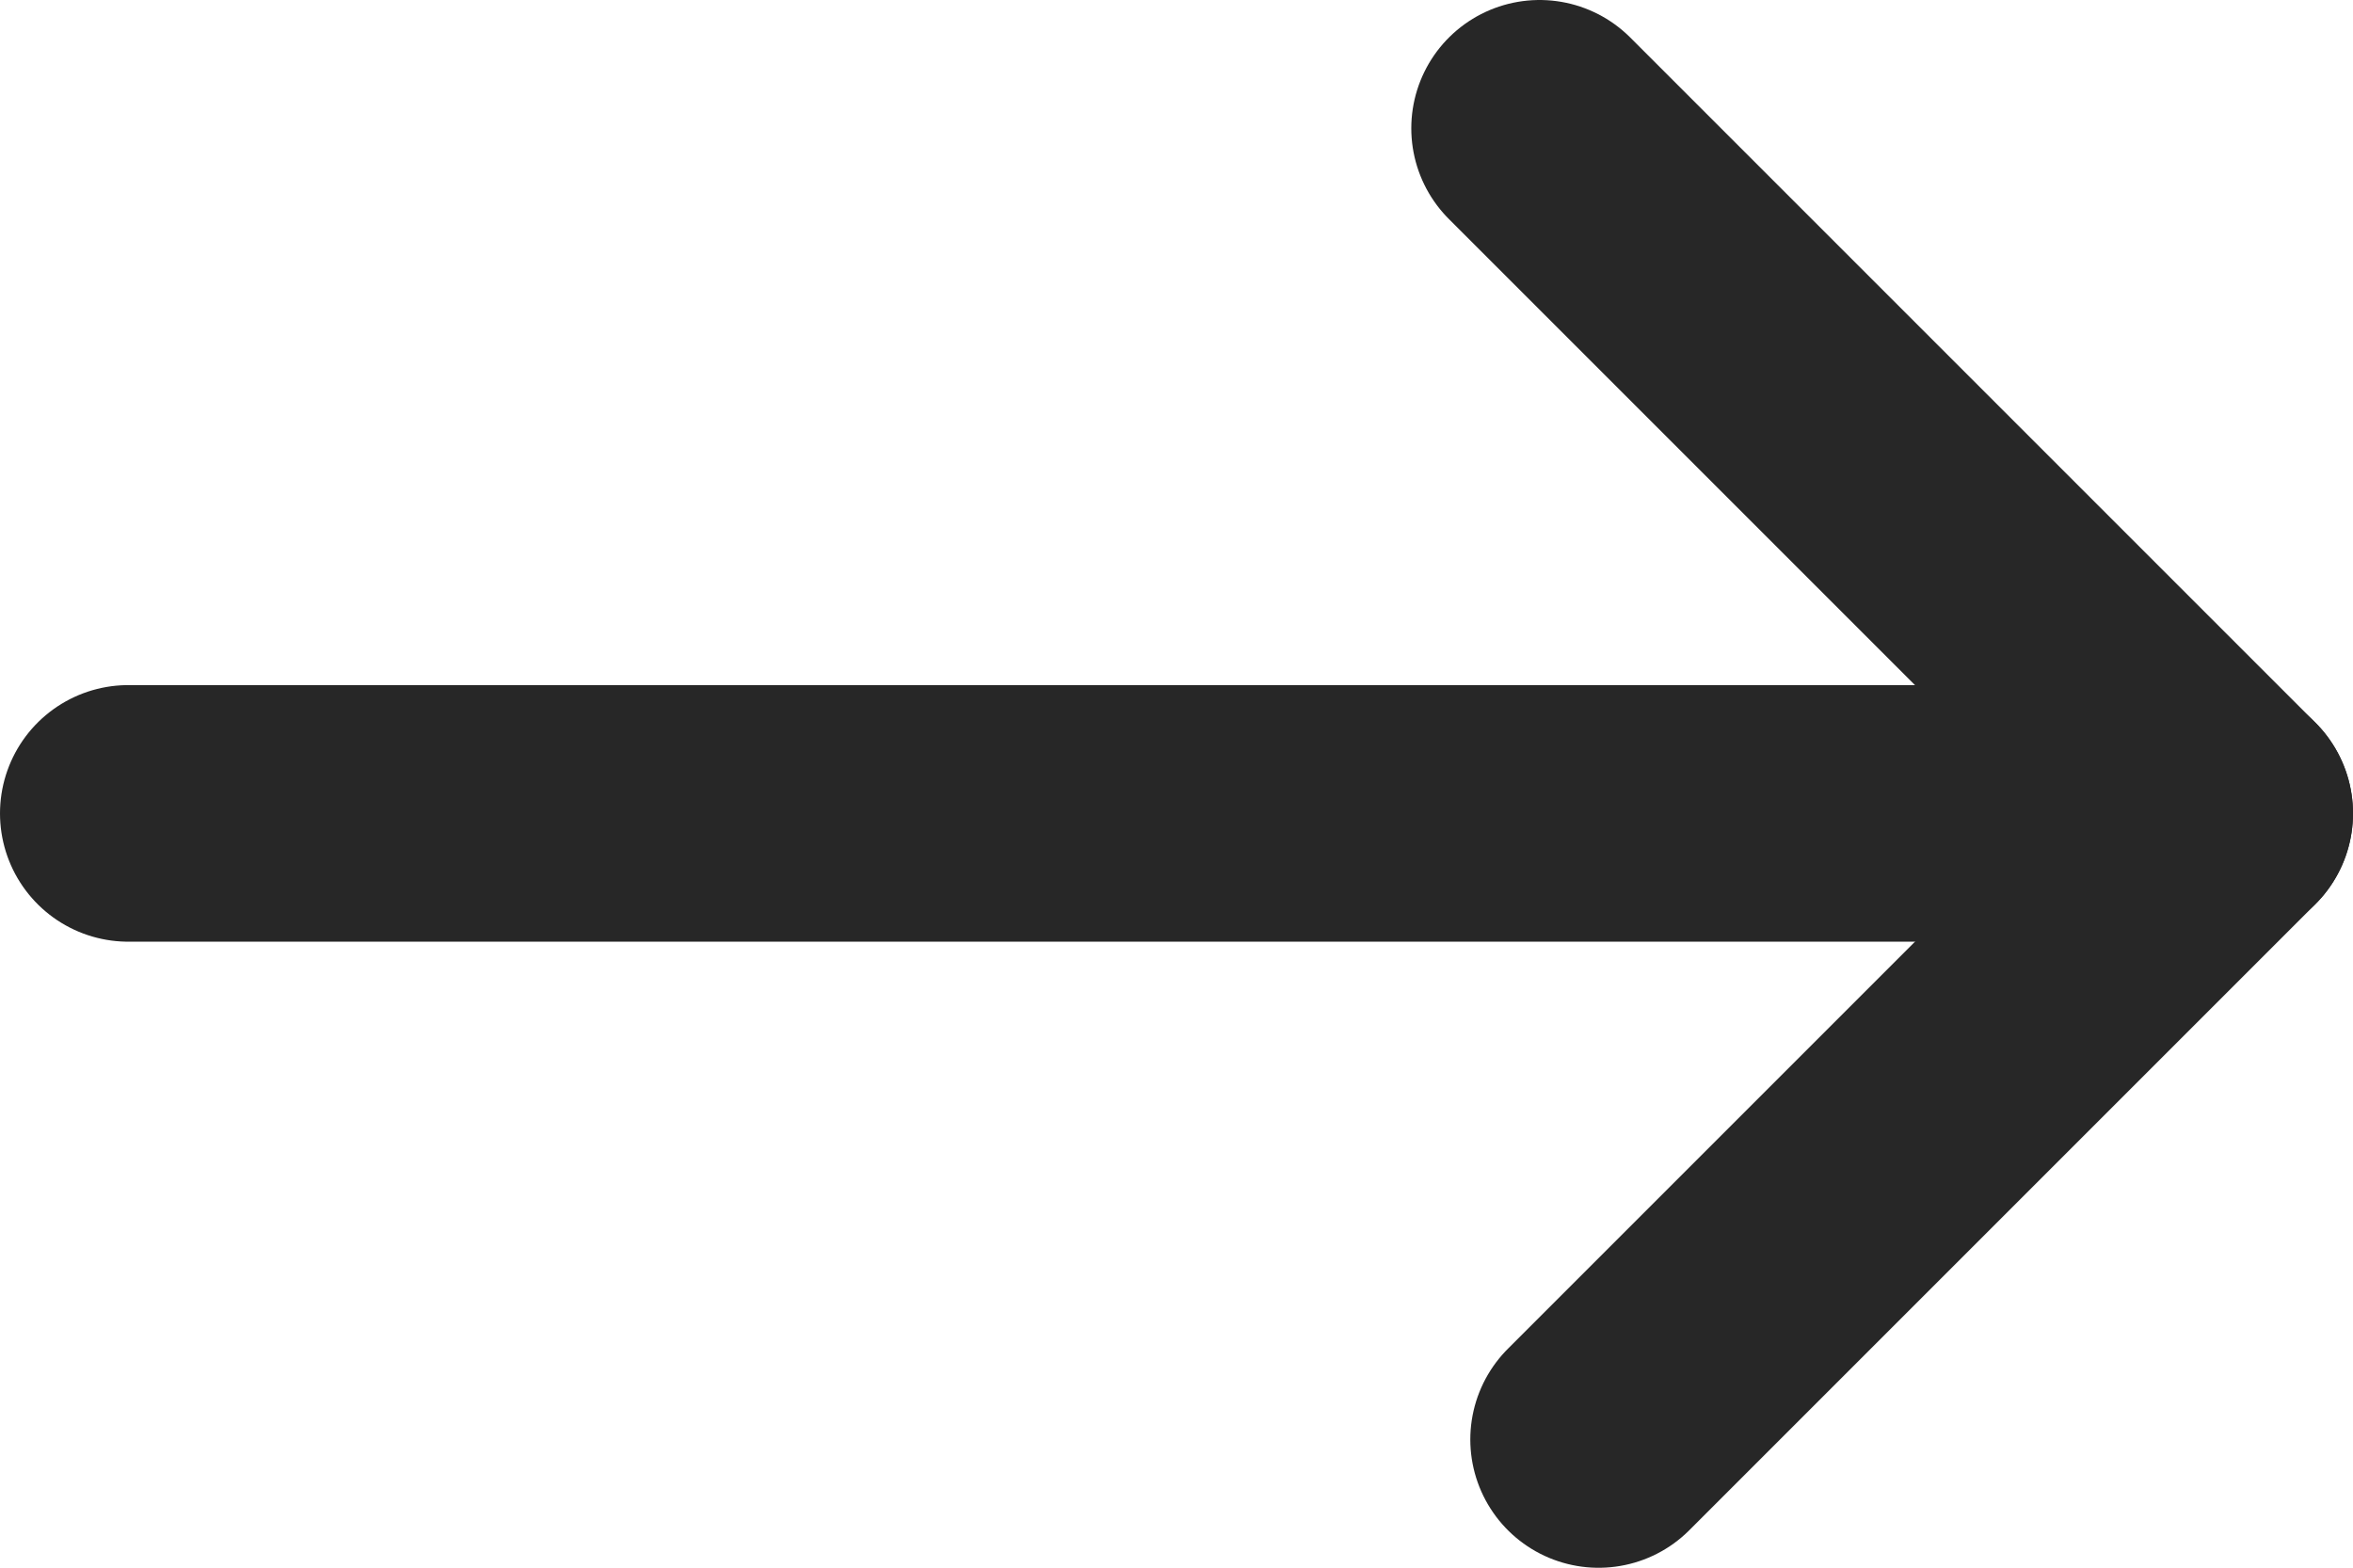
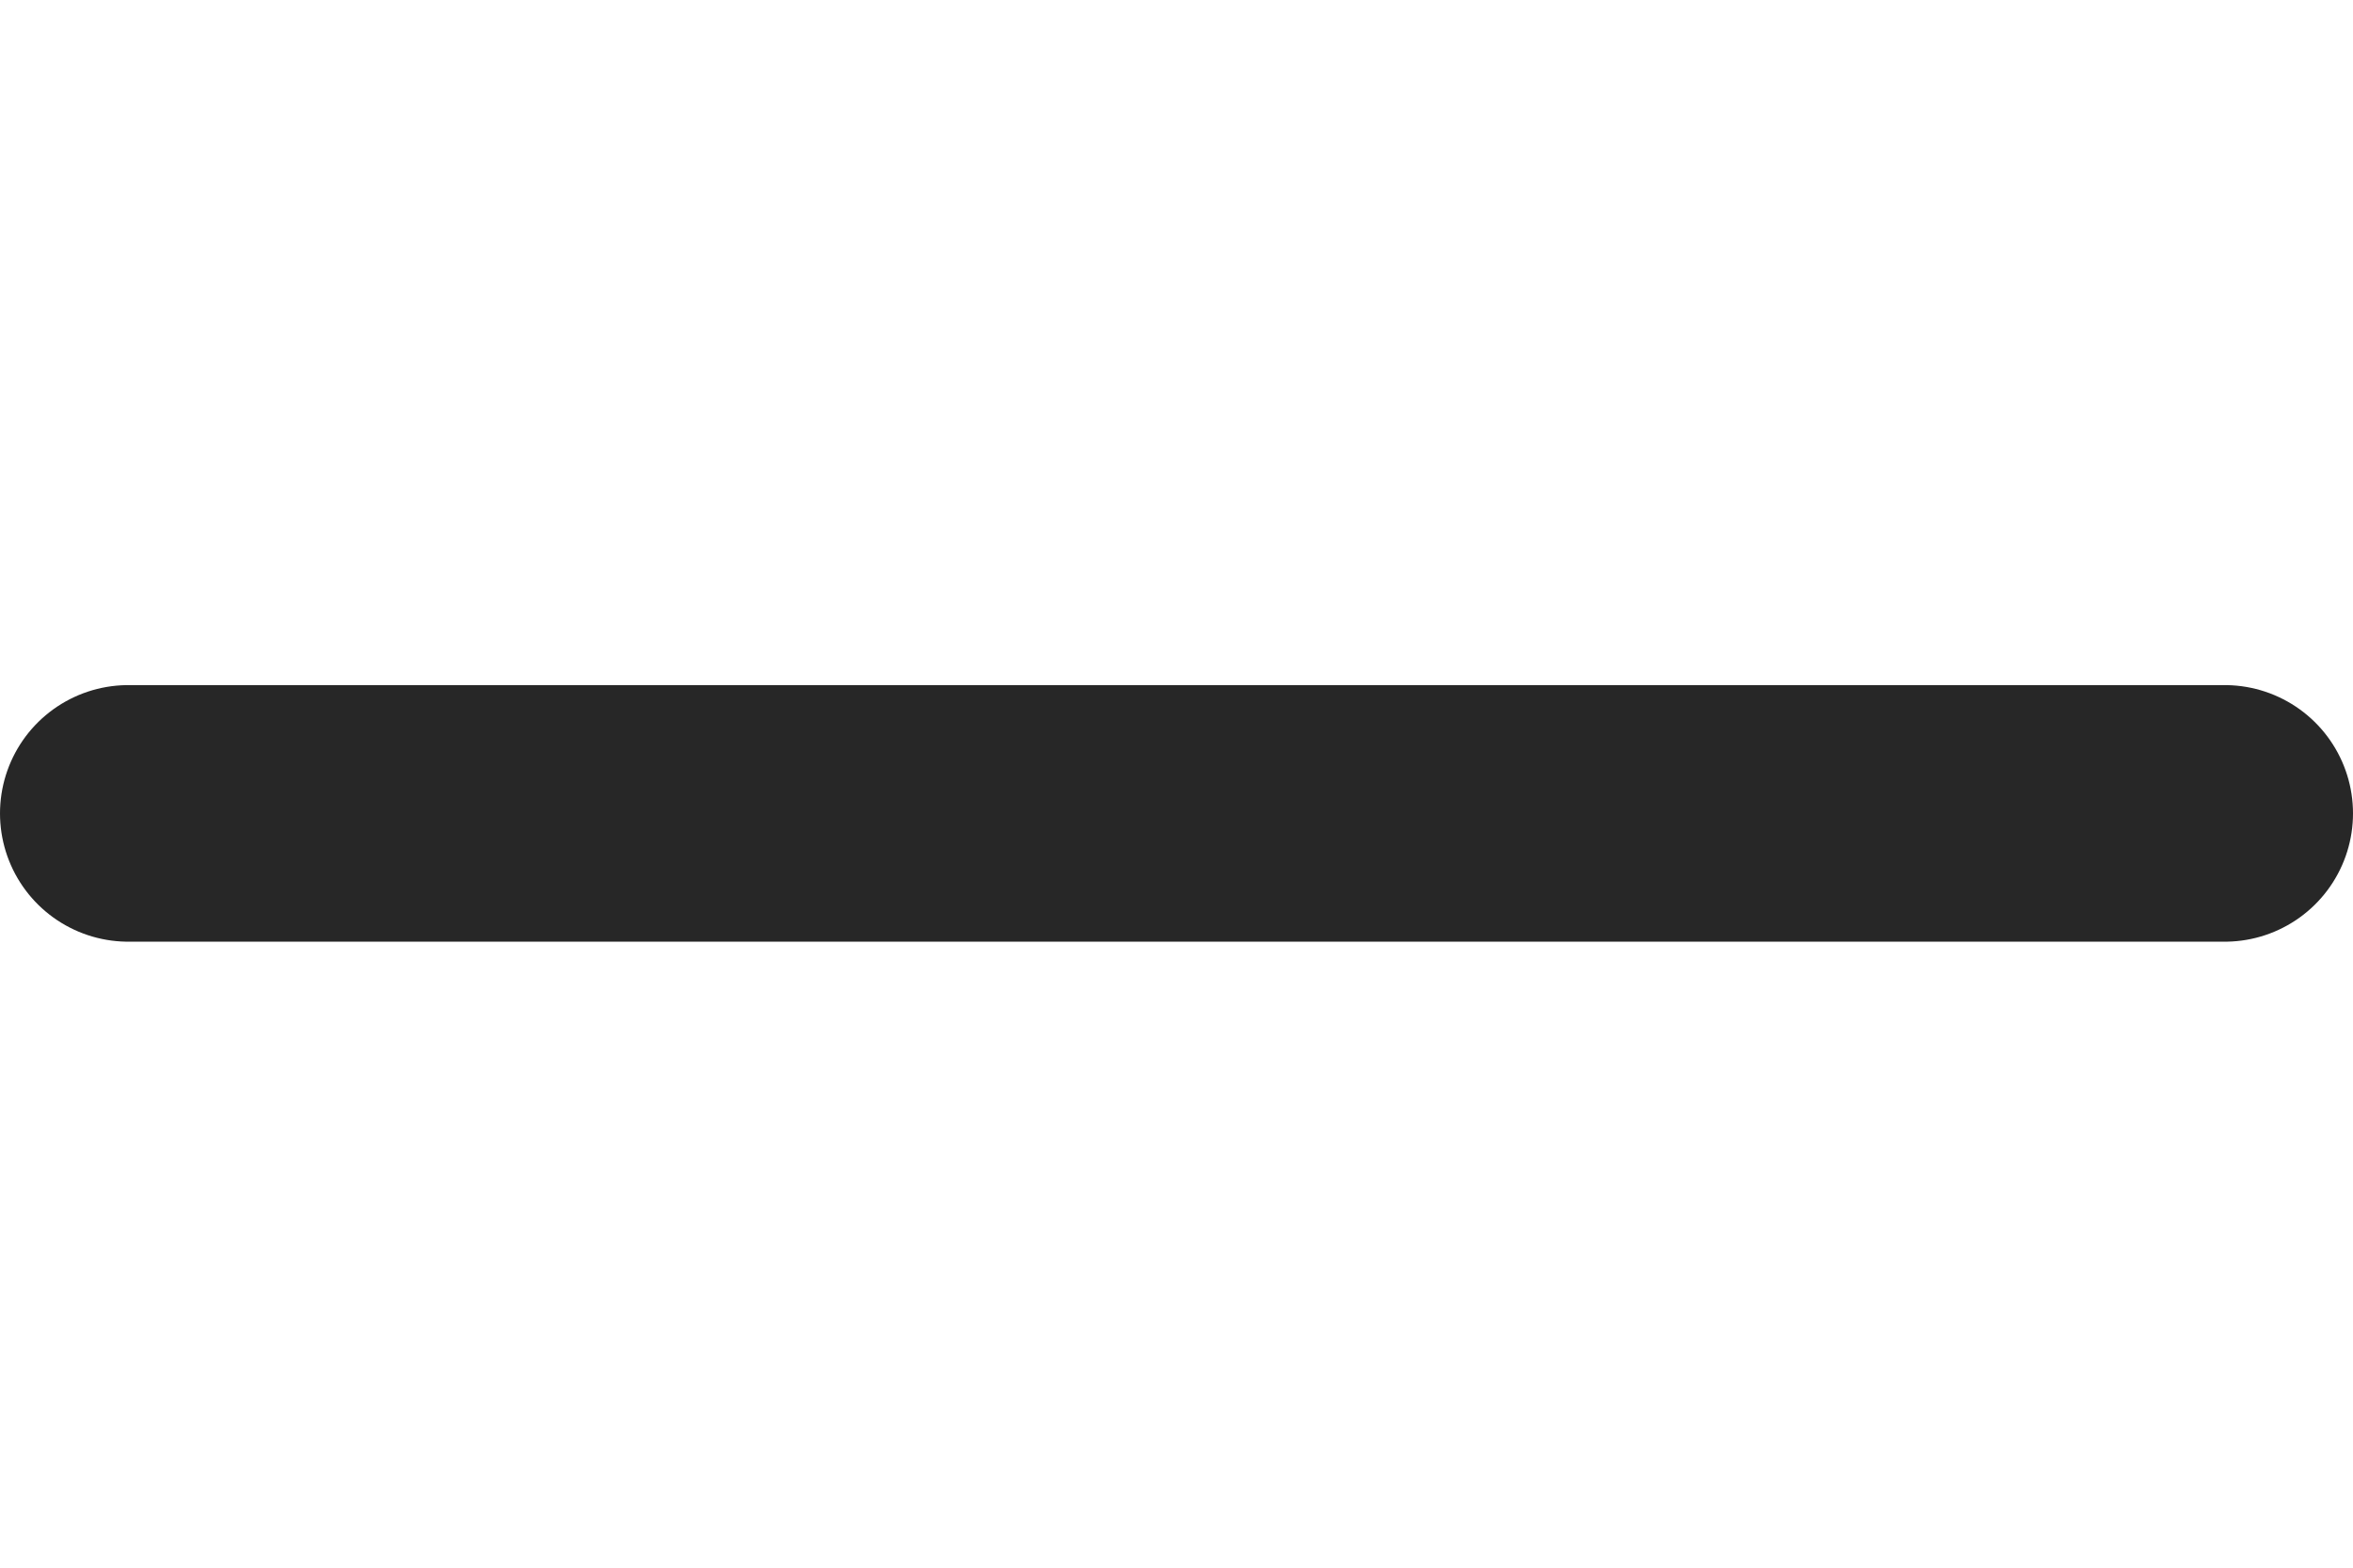
<svg xmlns="http://www.w3.org/2000/svg" viewBox="0 0 27.51 18.33">
  <defs>
    <style>.cls-1{fill:none;stroke:#272727;stroke-linecap:round;stroke-linejoin:round;stroke-width:3px;}</style>
  </defs>
  <title>to-header-arrow</title>
  <g id="Layer_2" data-name="Layer 2">
    <g id="Capa_1" data-name="Capa 1">
-       <polyline class="cls-1" points="18 1.5 26.01 9.51 18.69 16.83" />
      <line class="cls-1" x1="26.01" y1="9.51" x2="1.5" y2="9.51" />
    </g>
  </g>
</svg>